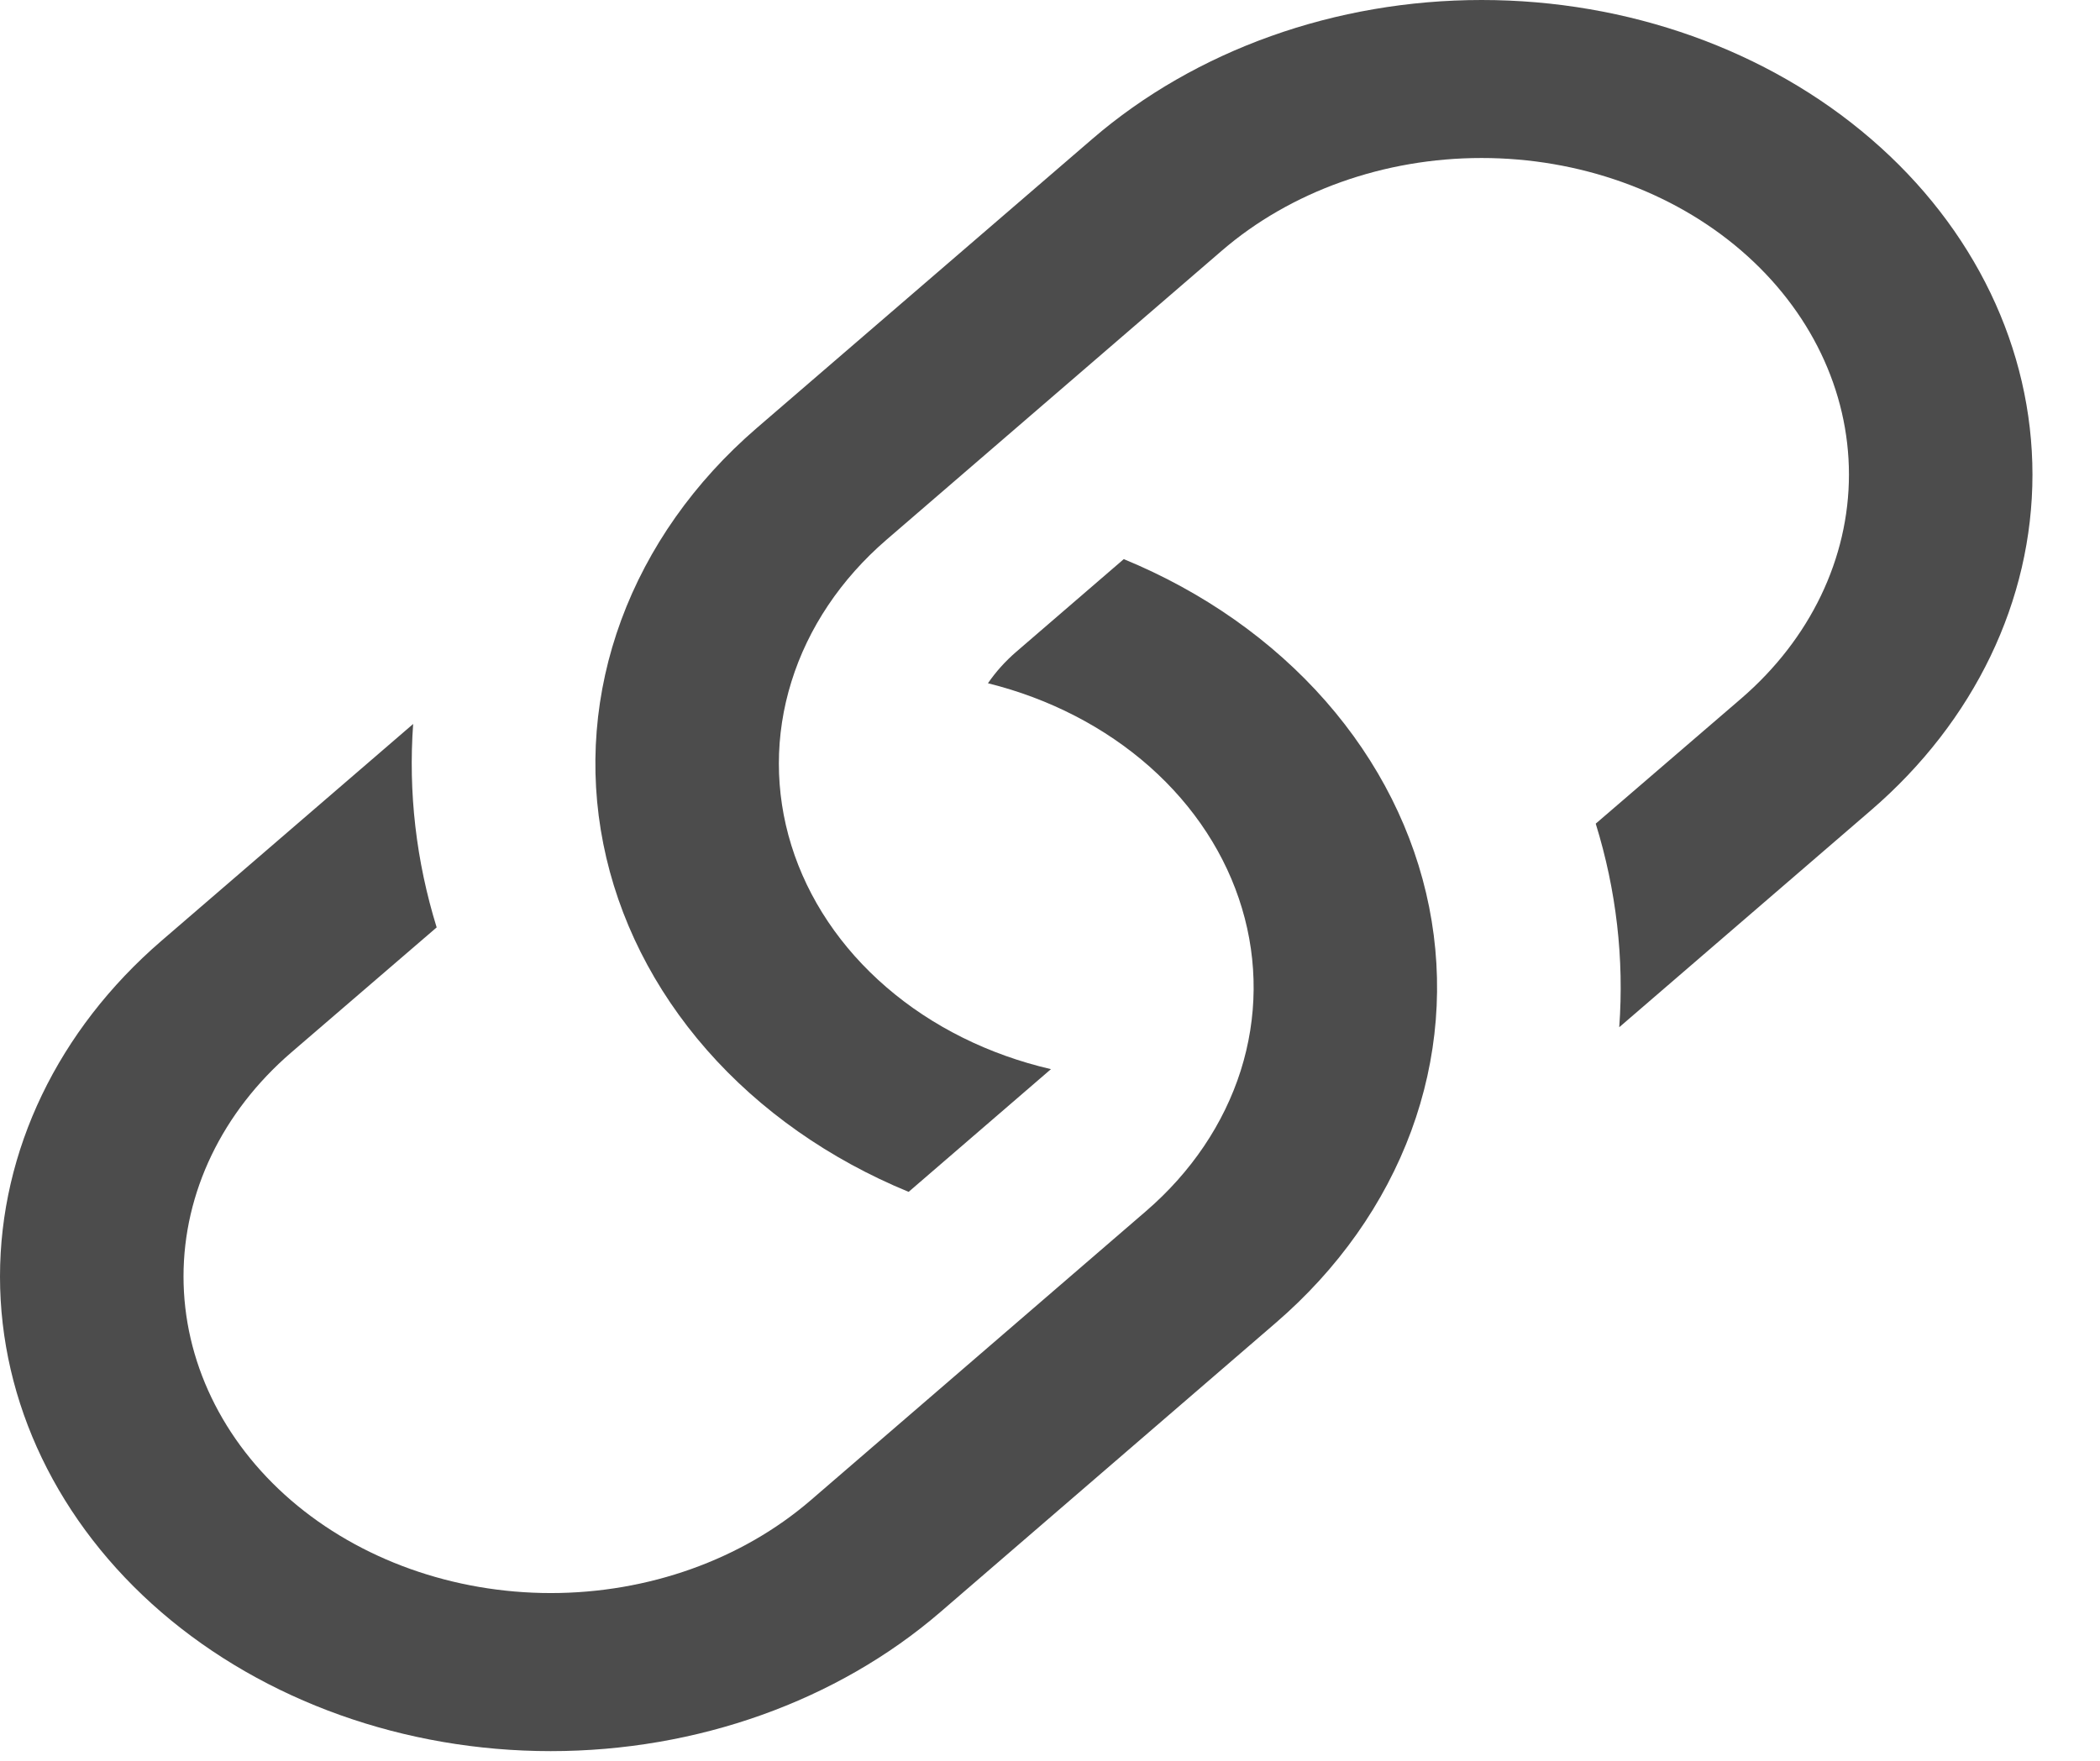
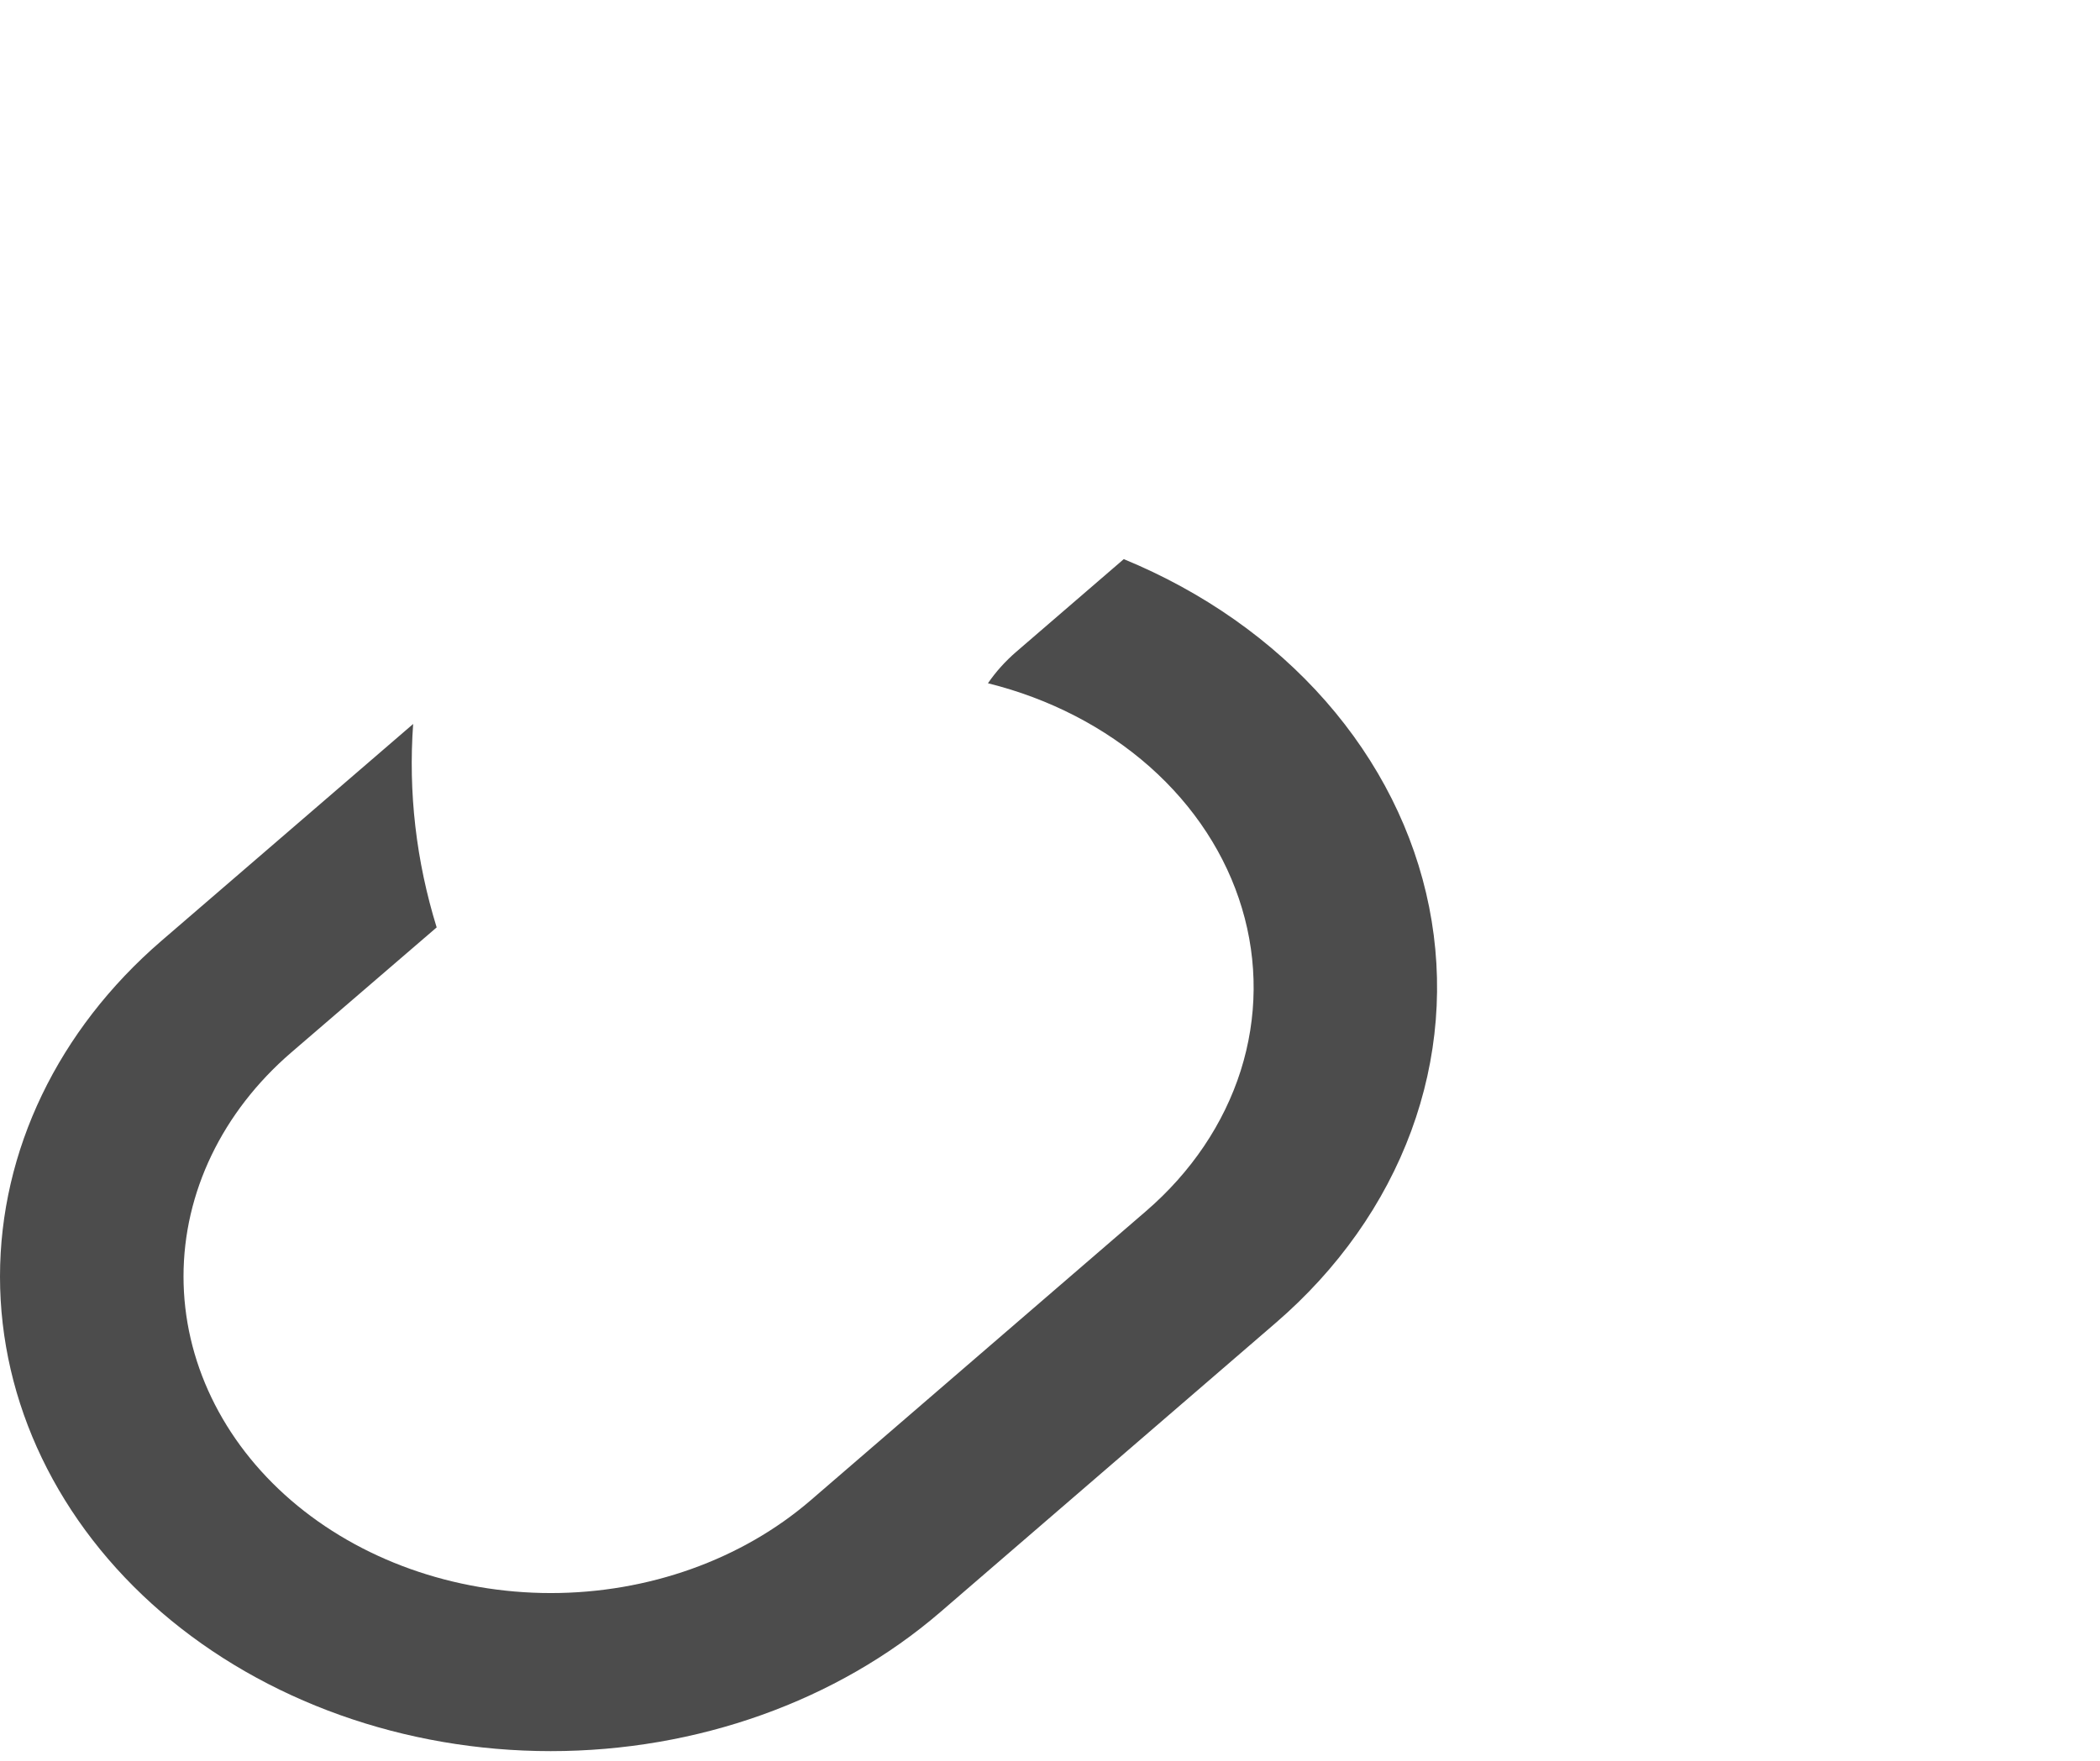
<svg xmlns="http://www.w3.org/2000/svg" width="31" height="26" viewBox="0 0 31 26" fill="none">
  <path d="M6.099 10.69L2.381 13.894C0.857 15.209 0 16.991 0 18.85C0 20.708 0.857 22.491 2.381 23.805C3.906 25.119 5.974 25.857 8.13 25.857C10.287 25.857 12.355 25.119 13.88 23.805L18.833 19.533C19.753 18.74 20.438 17.769 20.832 16.701C21.226 15.633 21.317 14.499 21.097 13.394C20.877 12.289 20.353 11.246 19.569 10.352C18.784 9.458 17.763 8.739 16.589 8.256L15.001 9.625C14.84 9.764 14.7 9.92 14.584 10.089C15.491 10.314 16.313 10.739 16.971 11.321C17.629 11.904 18.099 12.625 18.334 13.412C18.57 14.199 18.563 15.026 18.315 15.81C18.066 16.594 17.584 17.309 16.917 17.884L11.966 22.154C10.949 23.03 9.57 23.523 8.132 23.523C6.694 23.523 5.314 23.03 4.297 22.154C3.28 21.277 2.709 20.088 2.709 18.848C2.709 17.609 3.28 16.42 4.297 15.543L6.446 13.694C6.143 12.714 6.026 11.701 6.099 10.69Z" fill="#4C4C4C" />
-   <path d="M11.169 6.322C10.25 7.115 9.565 8.086 9.171 9.154C8.777 10.222 8.686 11.357 8.906 12.461C9.126 13.566 9.65 14.609 10.434 15.503C11.218 16.397 12.24 17.116 13.413 17.599L15.514 15.787C14.595 15.574 13.757 15.157 13.085 14.577C12.412 13.997 11.928 13.275 11.682 12.483C11.436 11.691 11.436 10.857 11.683 10.065C11.929 9.273 12.413 8.551 13.085 7.971L18.036 3.702C19.053 2.825 20.433 2.333 21.871 2.333C23.309 2.333 24.689 2.825 25.706 3.702C26.722 4.578 27.294 5.767 27.294 7.007C27.294 8.246 26.722 9.435 25.706 10.312L23.556 12.162C23.86 13.143 23.977 14.159 23.903 15.168L27.621 11.963C29.146 10.649 30.003 8.866 30.003 7.008C30.003 5.149 29.146 3.367 27.621 2.053C26.097 0.738 24.029 0 21.872 0C19.716 0 17.648 0.738 16.123 2.053L11.169 6.322Z" fill="#4C4C4C" />
</svg>